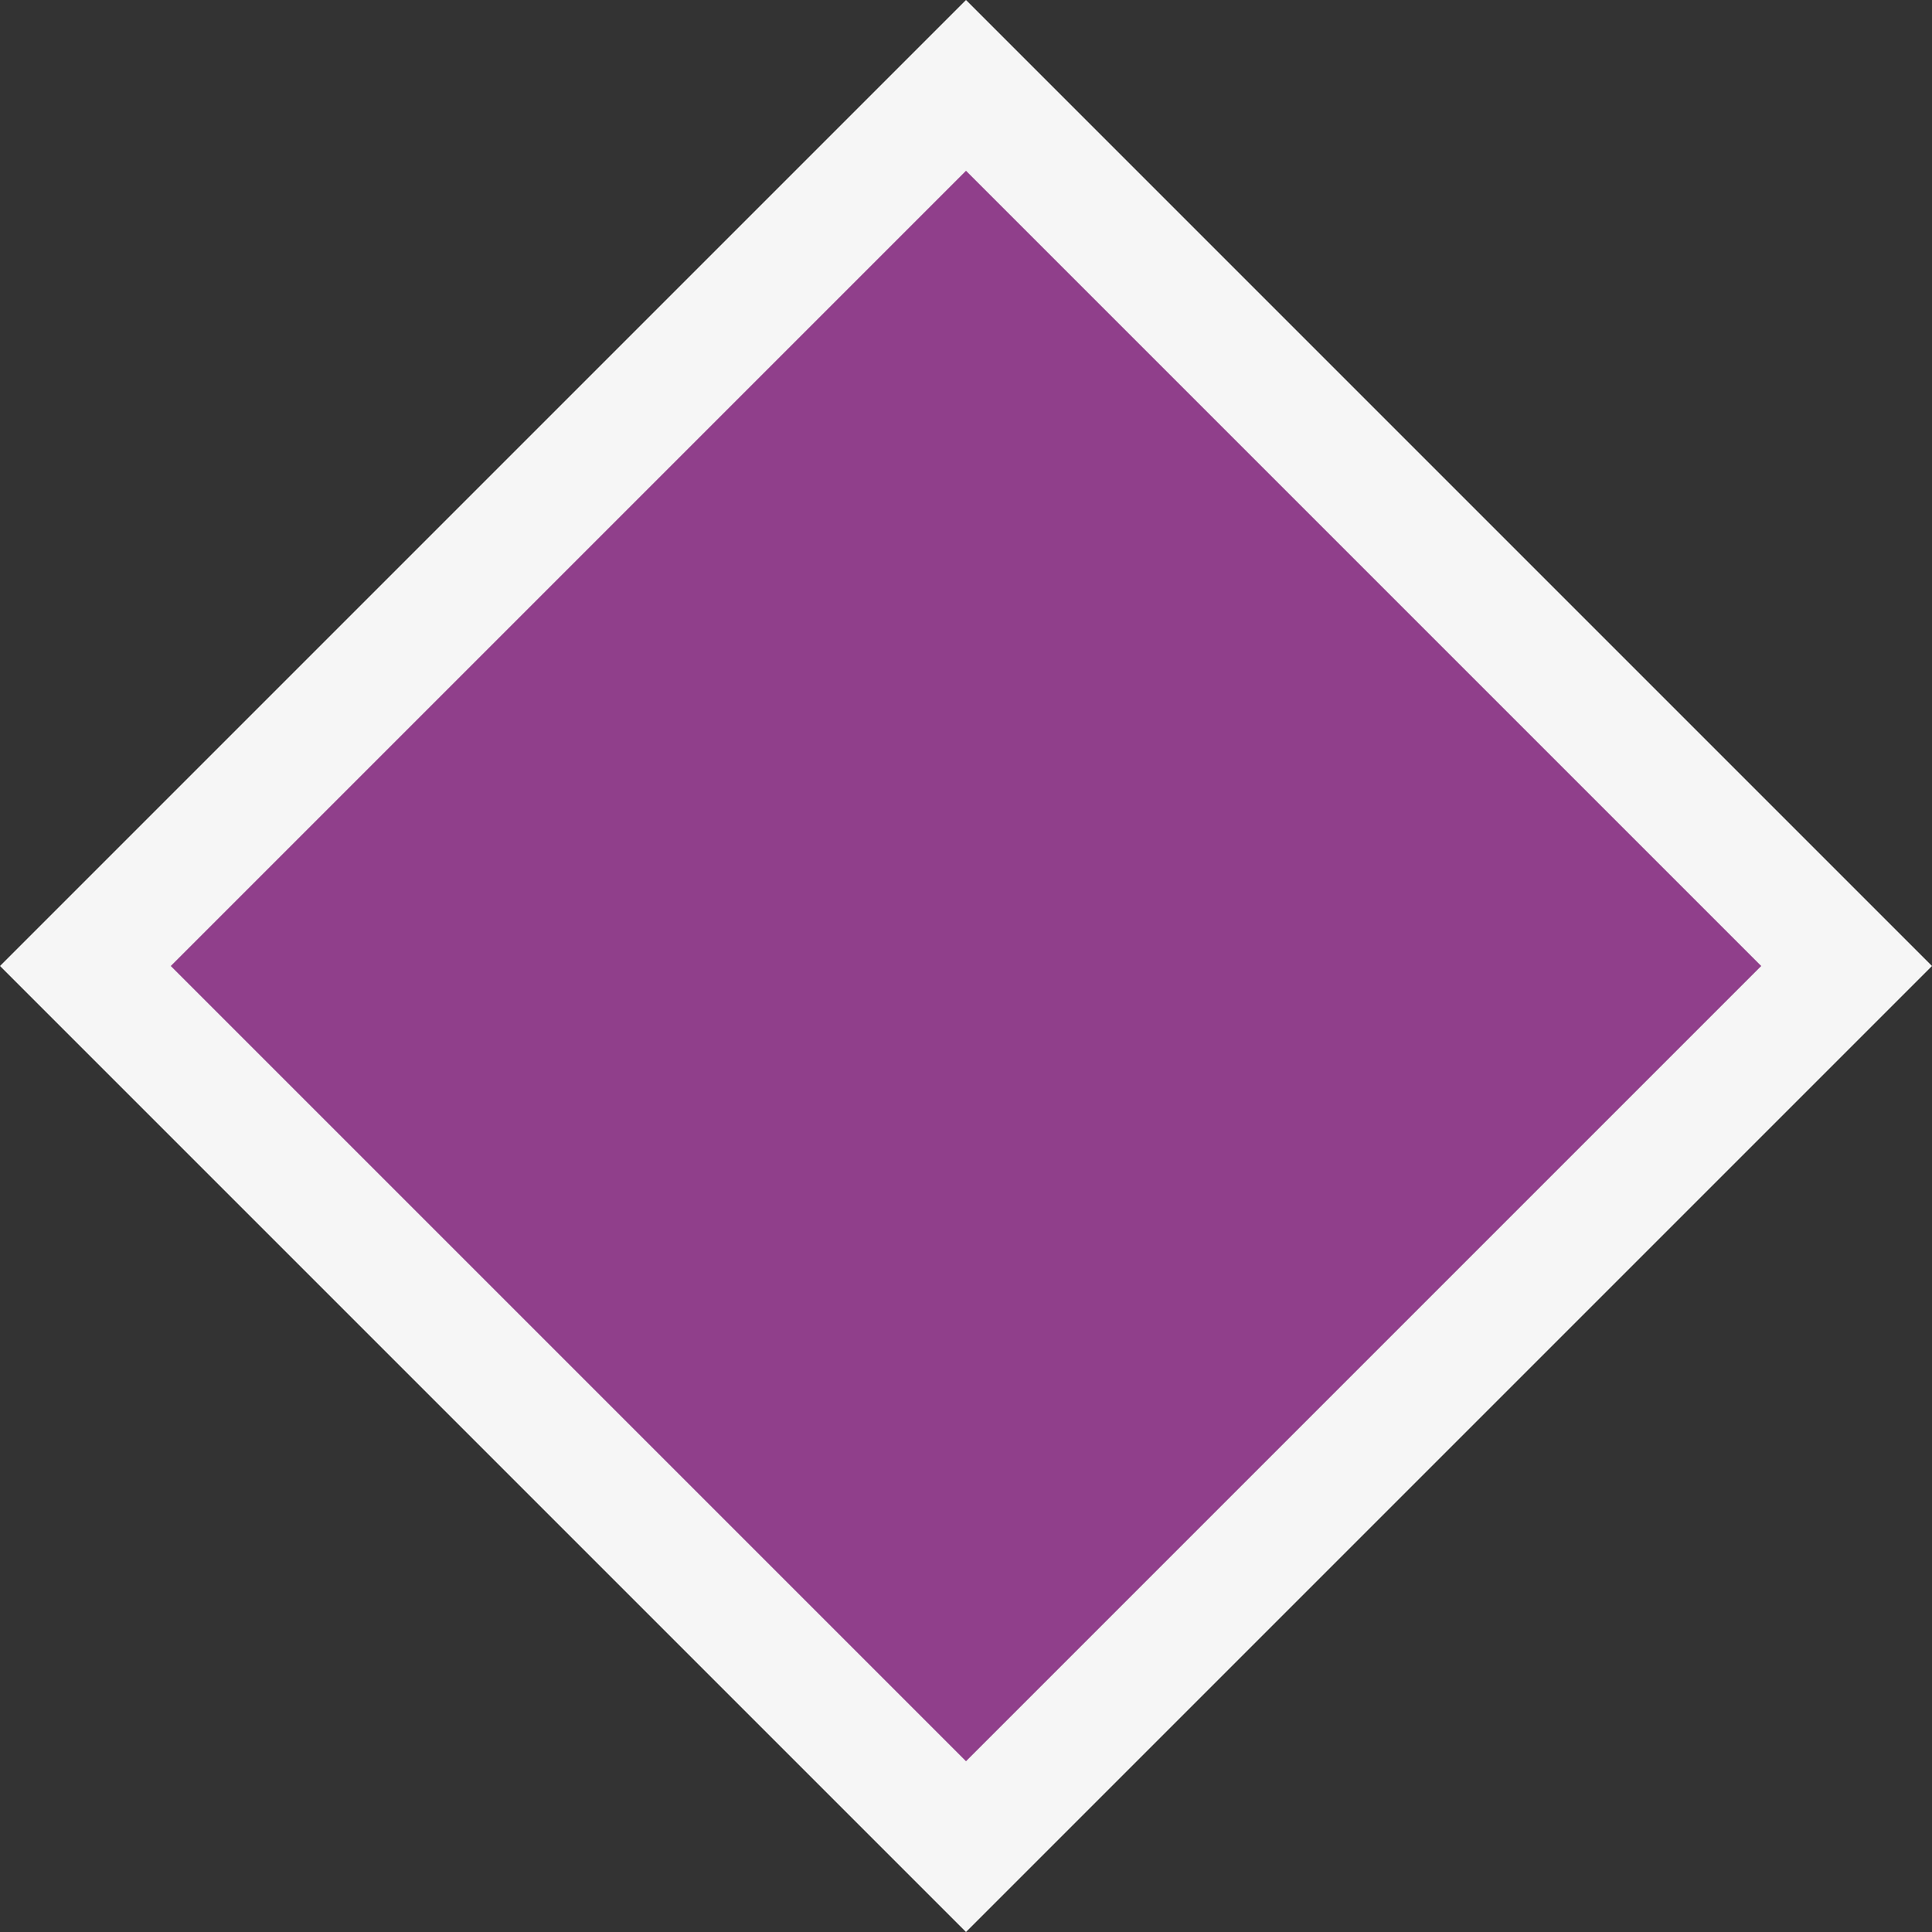
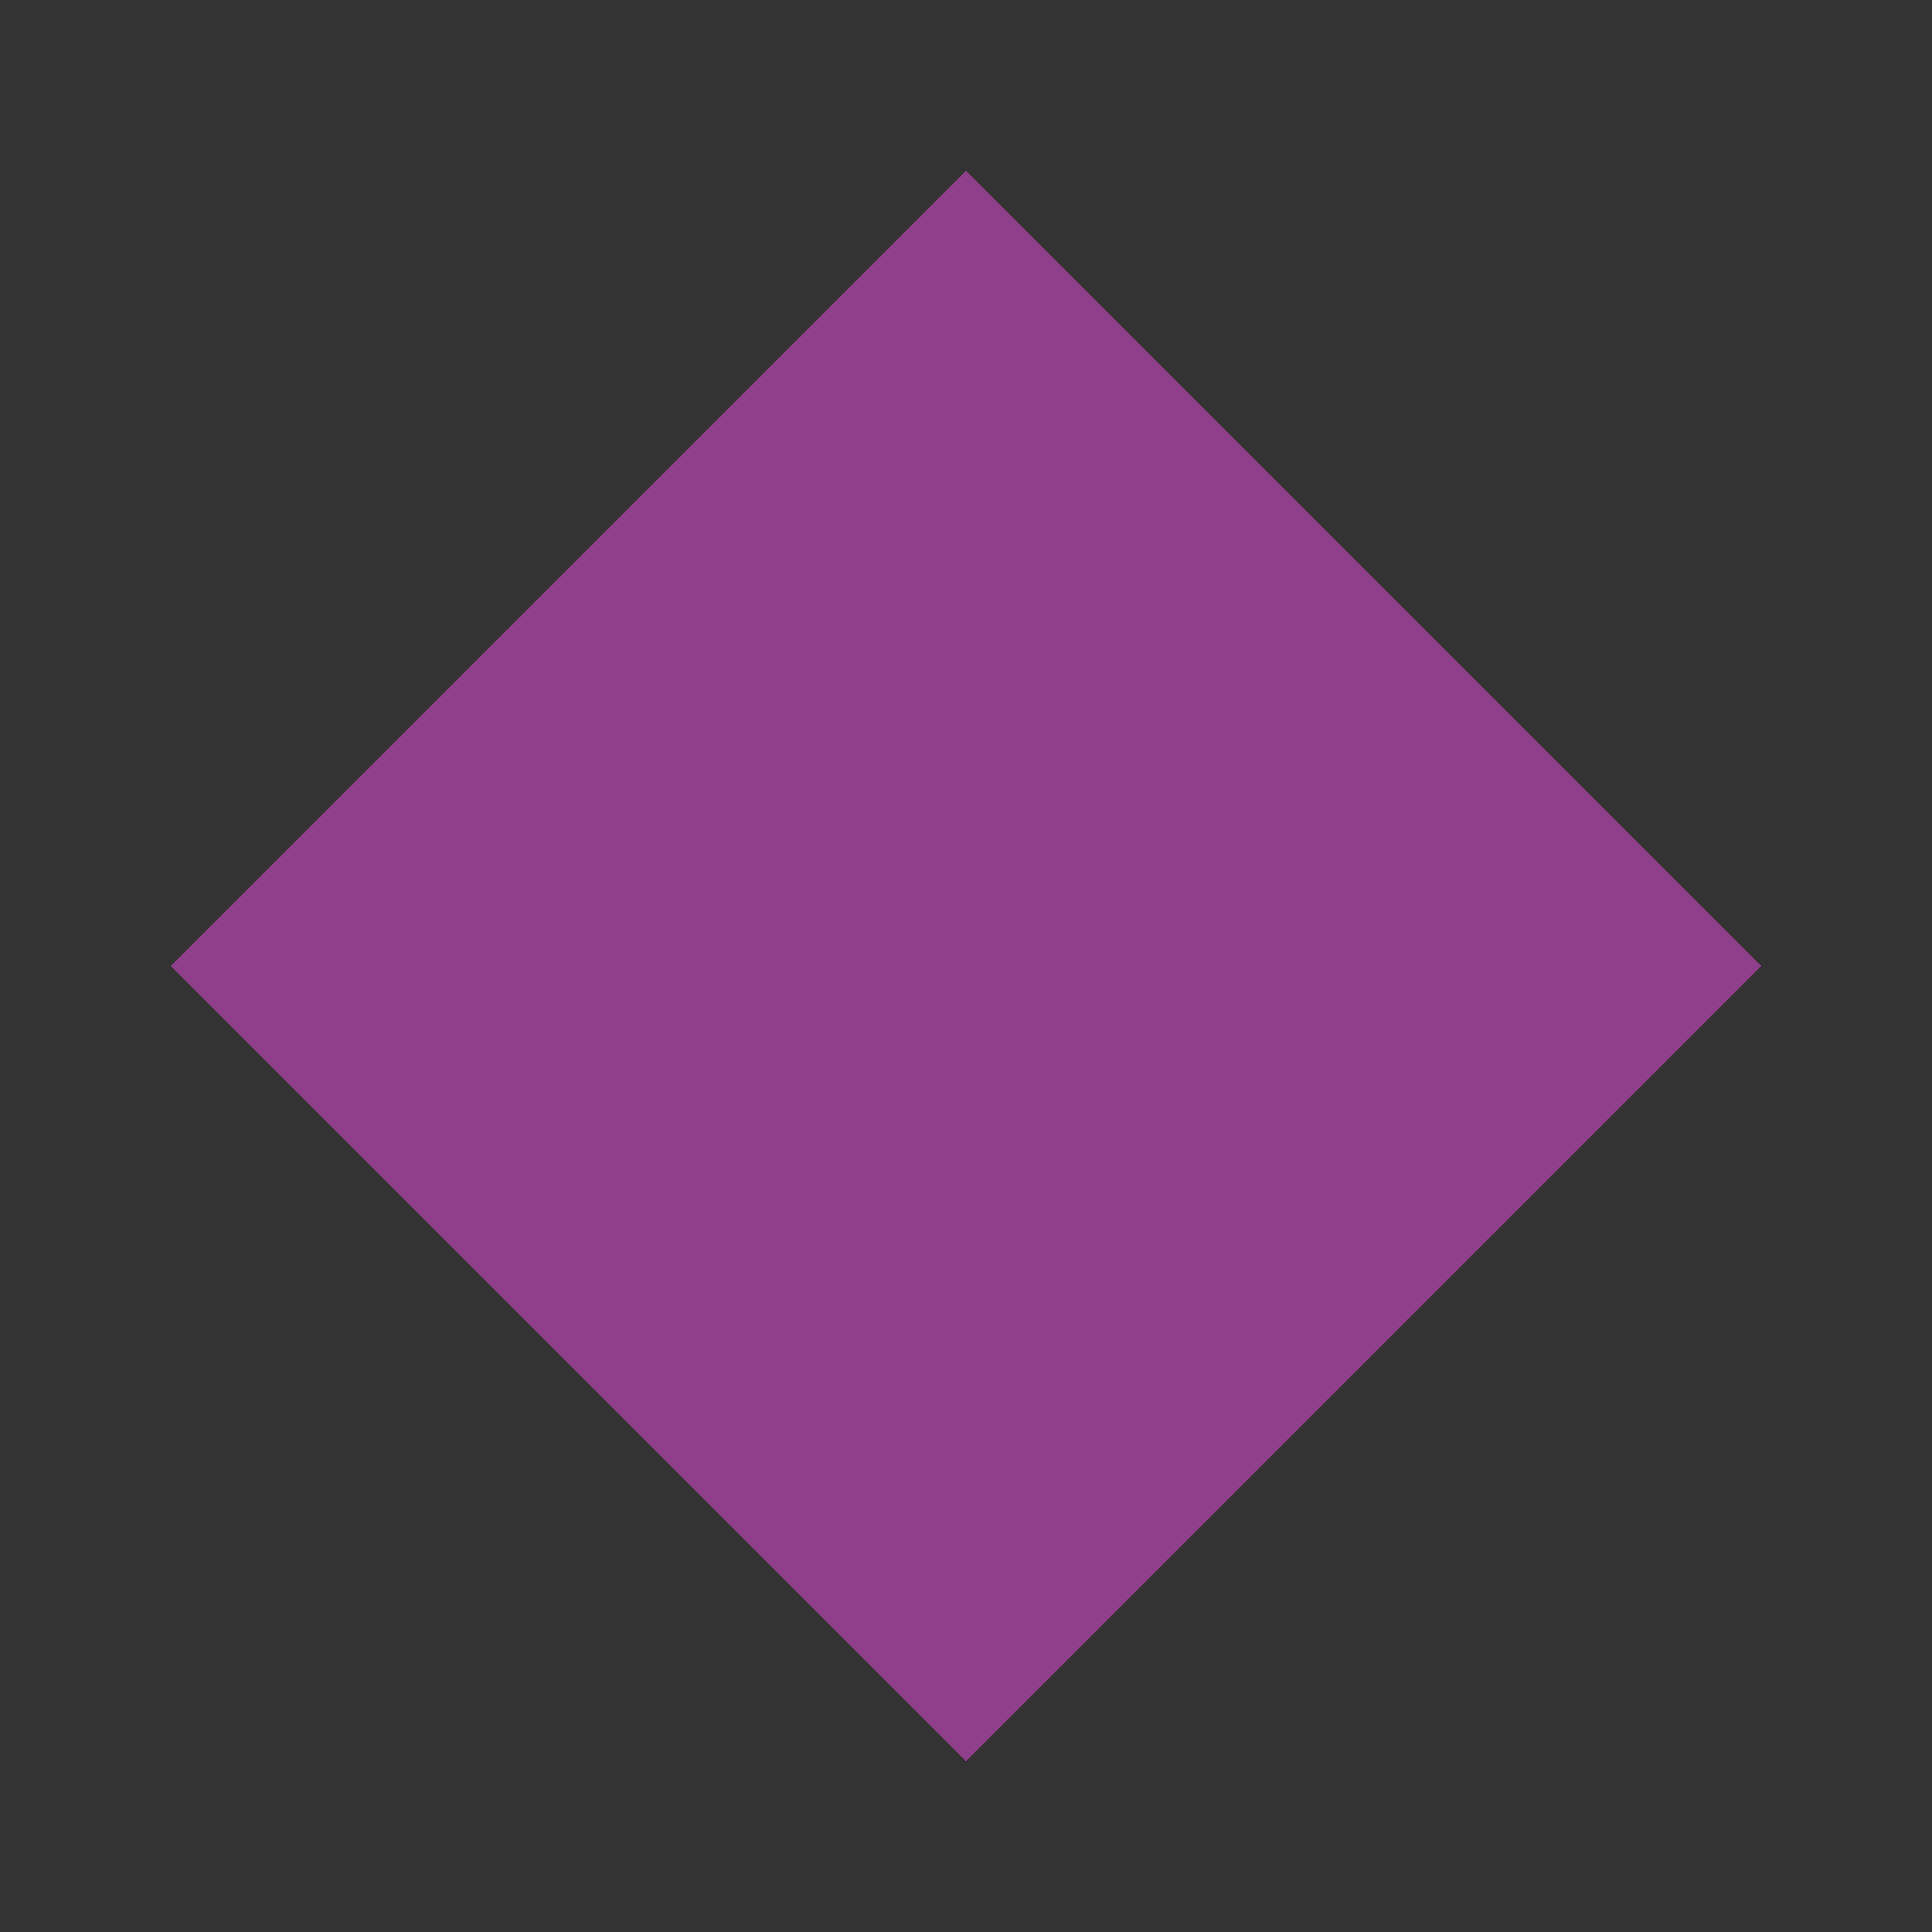
<svg xmlns="http://www.w3.org/2000/svg" viewBox="0 0 16 16">
  <rect x="0" y="0" width="16" height="16" fill="#333333" stroke="none" />
  <style>.icon-canvas-transparent{opacity:0;fill:#f6f6f6}.icon-vs-out{fill:#f6f6f6}.graph-purple{fill:#903f8b}</style>
  <path class="icon-canvas-transparent" d="M16 16H0V0h16v16z" id="canvas" />
-   <path class="icon-vs-out" d="M0 8l8-8 8 8-8 8-8-8z" id="outline" />
  <g id="iconBg">
    <path class="graph-purple" d="M1.414 8L8 1.414 14.586 8 8 14.586 1.414 8z" />
  </g>
</svg>